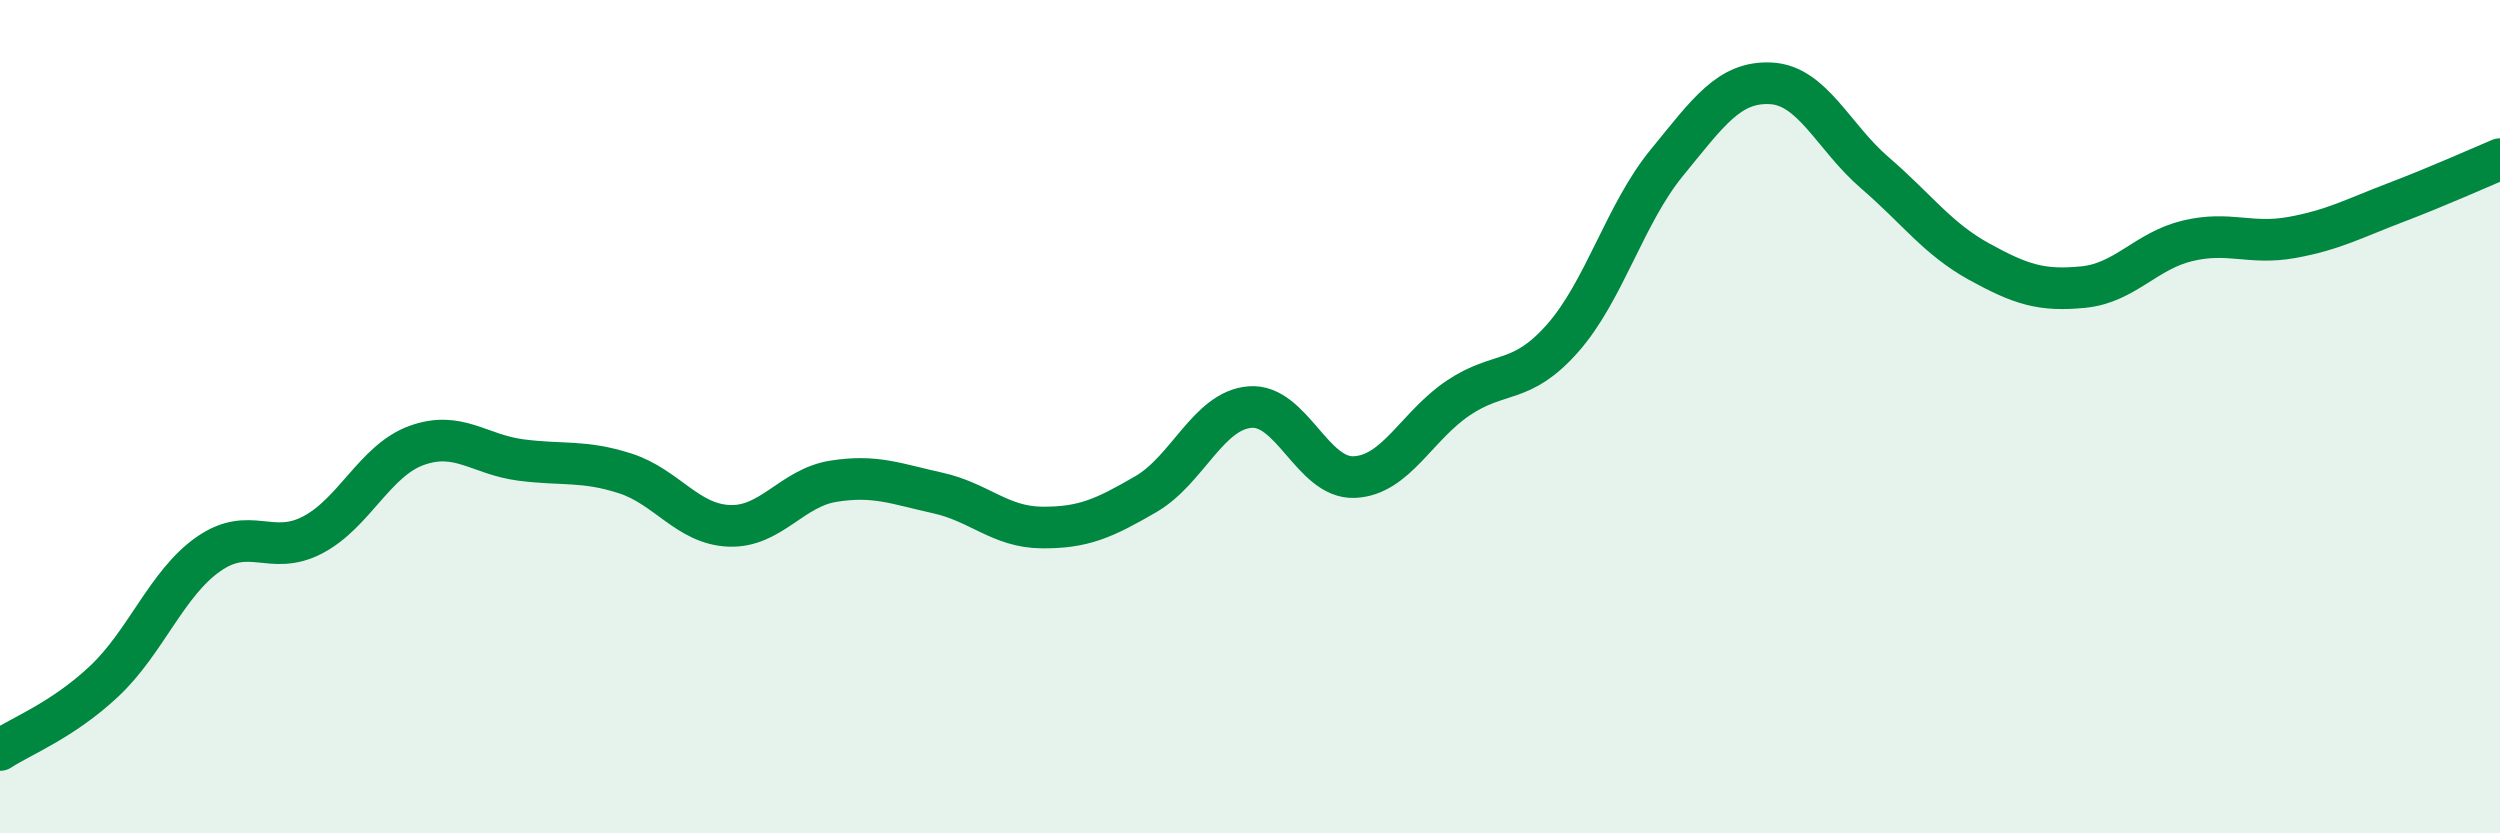
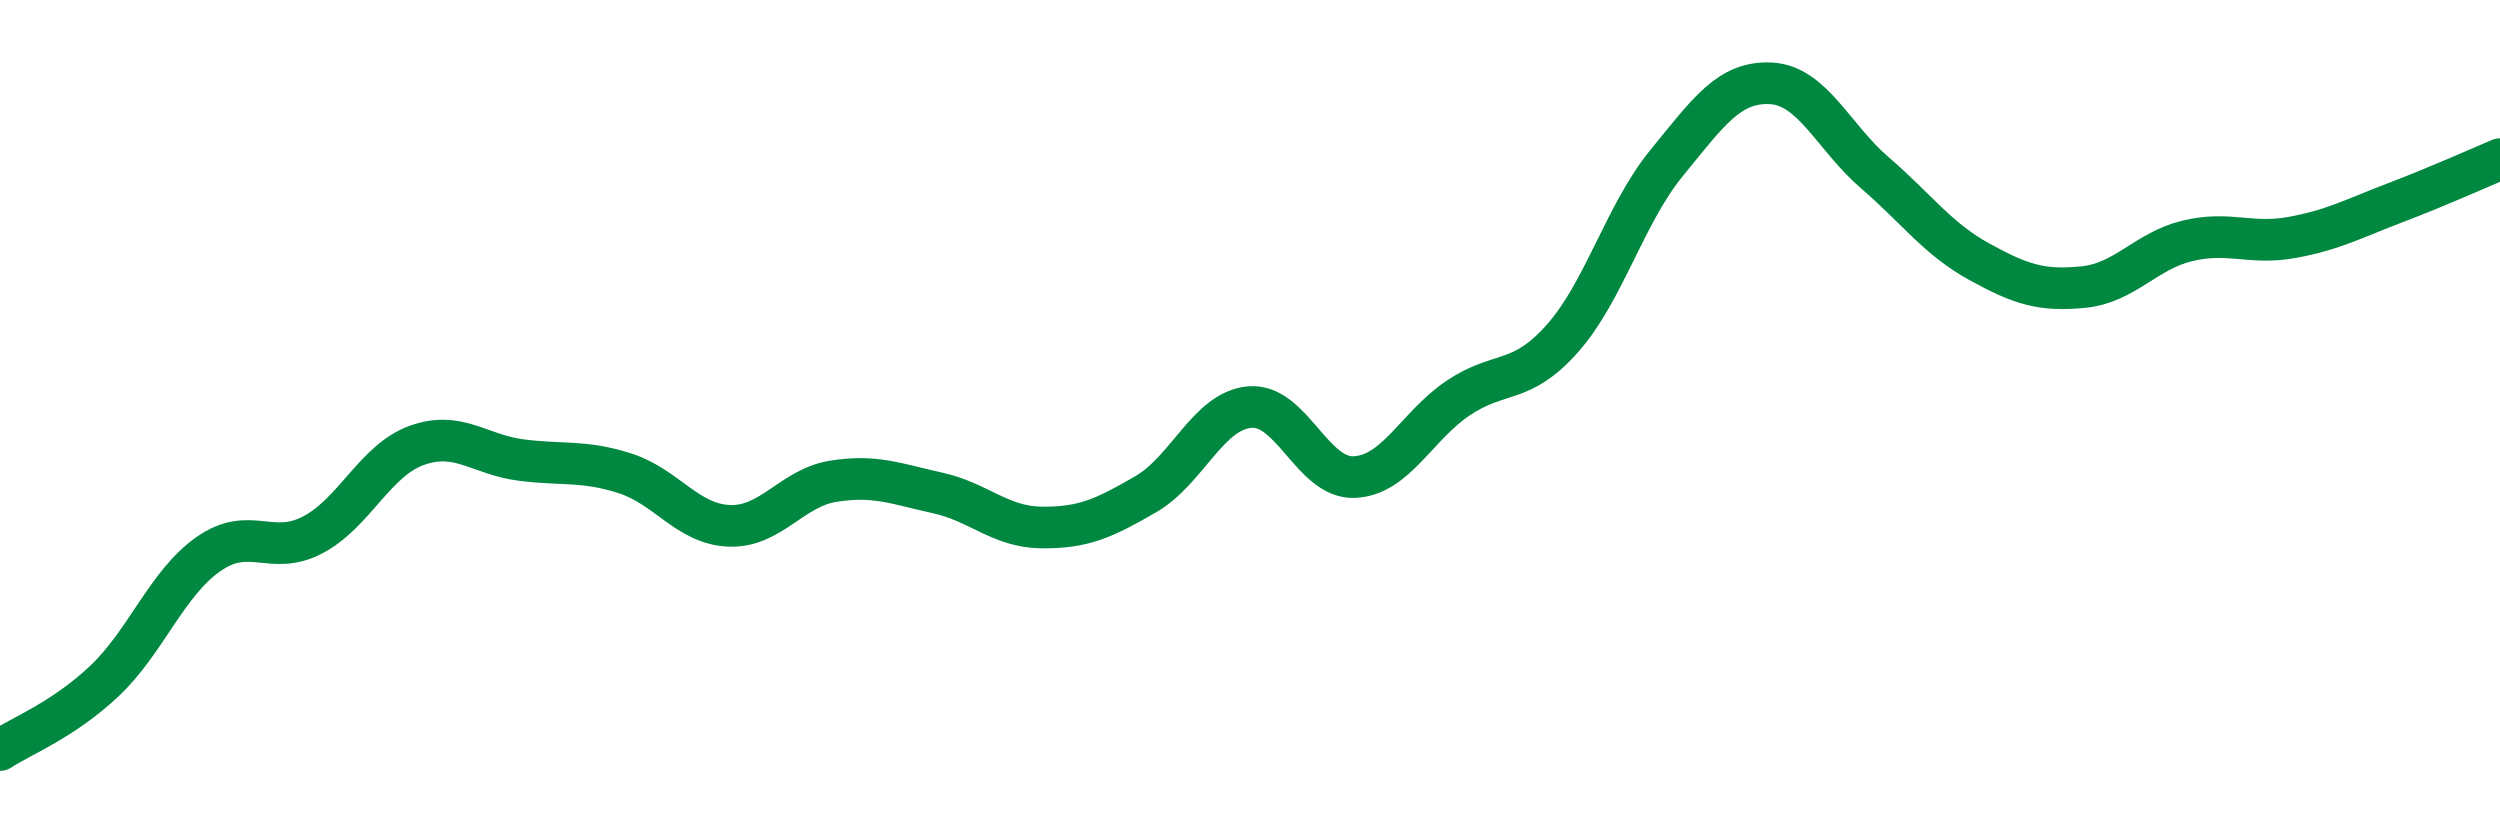
<svg xmlns="http://www.w3.org/2000/svg" width="60" height="20" viewBox="0 0 60 20">
-   <path d="M 0,18 C 0.5,17.67 1.5,17.29 2.5,16.35 C 3.5,15.41 4,14 5,13.3 C 6,12.6 6.5,13.36 7.5,12.84 C 8.5,12.32 9,11.05 10,10.69 C 11,10.33 11.5,10.91 12.5,11.04 C 13.5,11.17 14,11.04 15,11.36 C 16,11.68 16.5,12.58 17.5,12.62 C 18.5,12.66 19,11.71 20,11.55 C 21,11.39 21.5,11.61 22.5,11.83 C 23.5,12.05 24,12.65 25,12.66 C 26,12.67 26.5,12.44 27.5,11.86 C 28.5,11.28 29,9.85 30,9.77 C 31,9.69 31.5,11.49 32.5,11.45 C 33.5,11.41 34,10.22 35,9.55 C 36,8.88 36.5,9.25 37.5,8.12 C 38.5,6.99 39,5.13 40,3.91 C 41,2.69 41.5,1.95 42.5,2 C 43.5,2.05 44,3.29 45,4.15 C 46,5.01 46.5,5.73 47.5,6.28 C 48.5,6.83 49,6.99 50,6.89 C 51,6.79 51.5,6.02 52.5,5.78 C 53.5,5.54 54,5.88 55,5.7 C 56,5.52 56.5,5.24 57.5,4.86 C 58.5,4.48 59.5,4.03 60,3.82L60 20L0 20Z" fill="#008740" opacity="0.1" stroke-linecap="round" stroke-linejoin="round" />
  <path d="M 0,18 C 0.5,17.67 1.5,17.29 2.5,16.35 C 3.5,15.41 4,14 5,13.3 C 6,12.6 6.5,13.36 7.5,12.84 C 8.5,12.32 9,11.05 10,10.69 C 11,10.33 11.5,10.91 12.5,11.04 C 13.5,11.17 14,11.04 15,11.36 C 16,11.68 16.5,12.58 17.5,12.62 C 18.5,12.66 19,11.71 20,11.55 C 21,11.39 21.5,11.61 22.5,11.83 C 23.5,12.05 24,12.65 25,12.66 C 26,12.67 26.5,12.44 27.5,11.86 C 28.5,11.28 29,9.85 30,9.77 C 31,9.69 31.5,11.49 32.5,11.45 C 33.5,11.41 34,10.22 35,9.55 C 36,8.88 36.5,9.25 37.5,8.12 C 38.5,6.99 39,5.13 40,3.91 C 41,2.69 41.5,1.95 42.5,2 C 43.5,2.05 44,3.29 45,4.15 C 46,5.01 46.5,5.73 47.5,6.28 C 48.5,6.83 49,6.99 50,6.89 C 51,6.79 51.5,6.02 52.5,5.78 C 53.5,5.54 54,5.88 55,5.7 C 56,5.52 56.5,5.24 57.5,4.86 C 58.5,4.48 59.5,4.03 60,3.82" stroke="#008740" stroke-width="1" fill="none" stroke-linecap="round" stroke-linejoin="round" />
</svg>